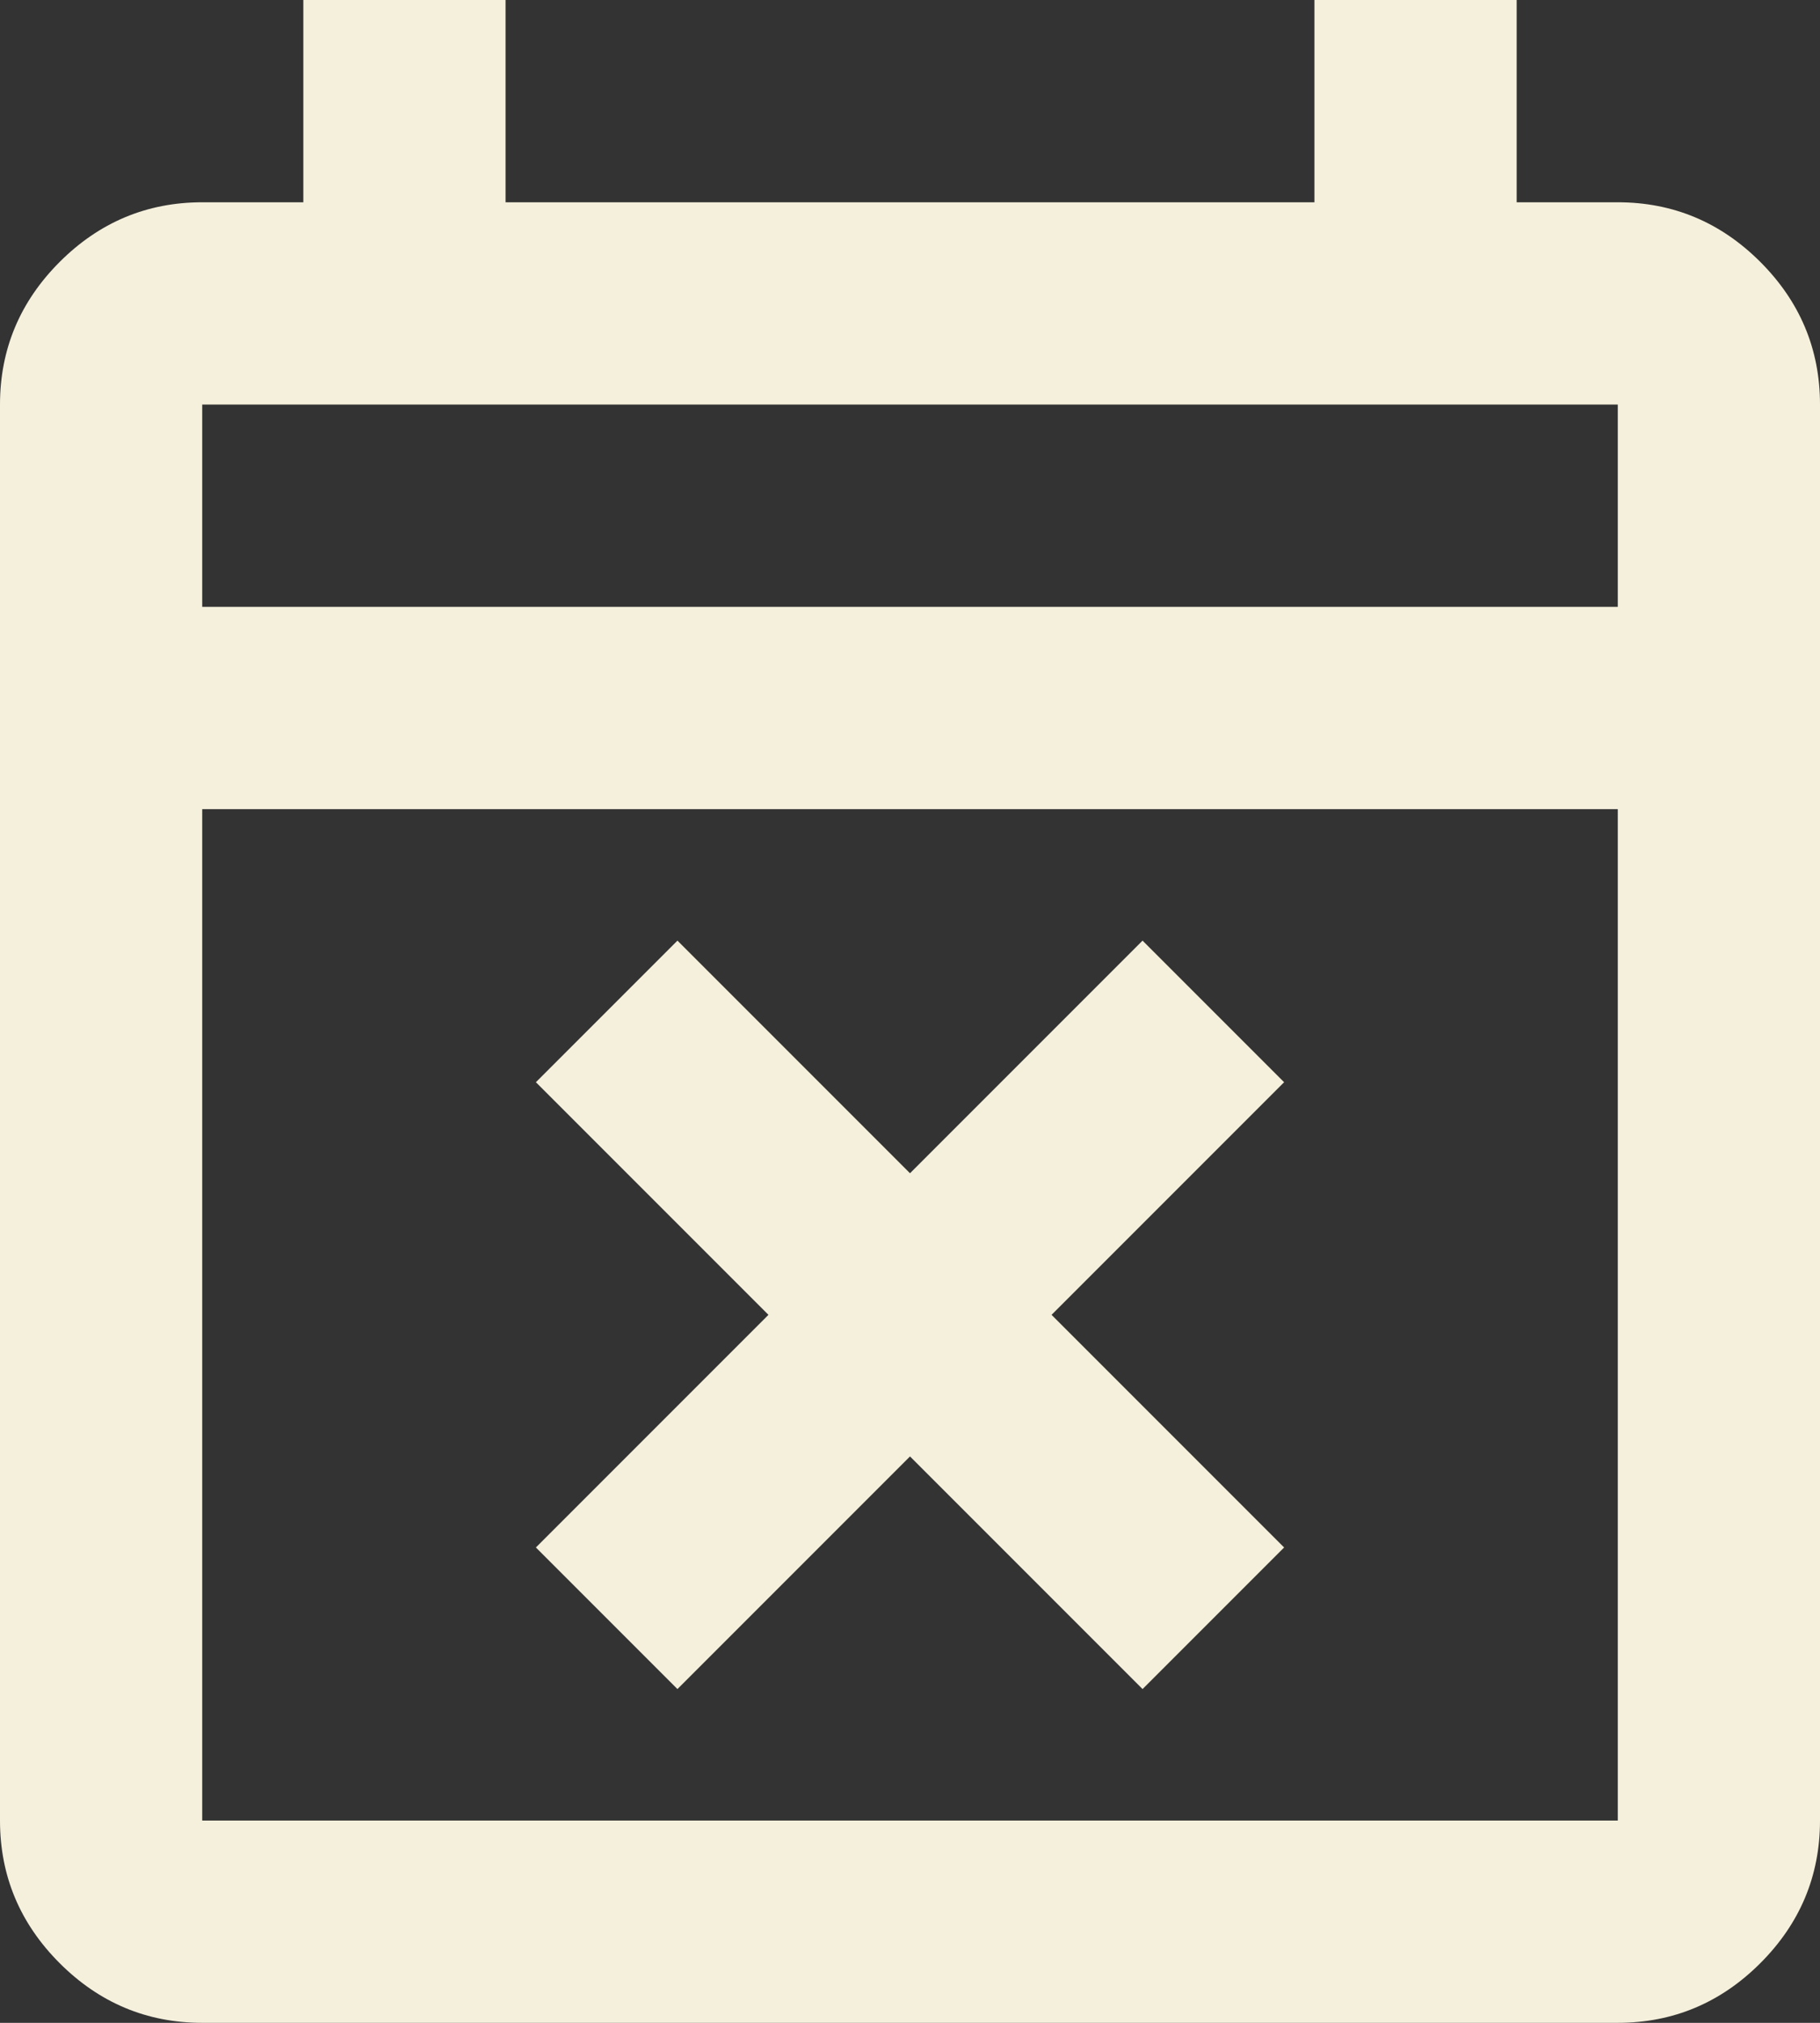
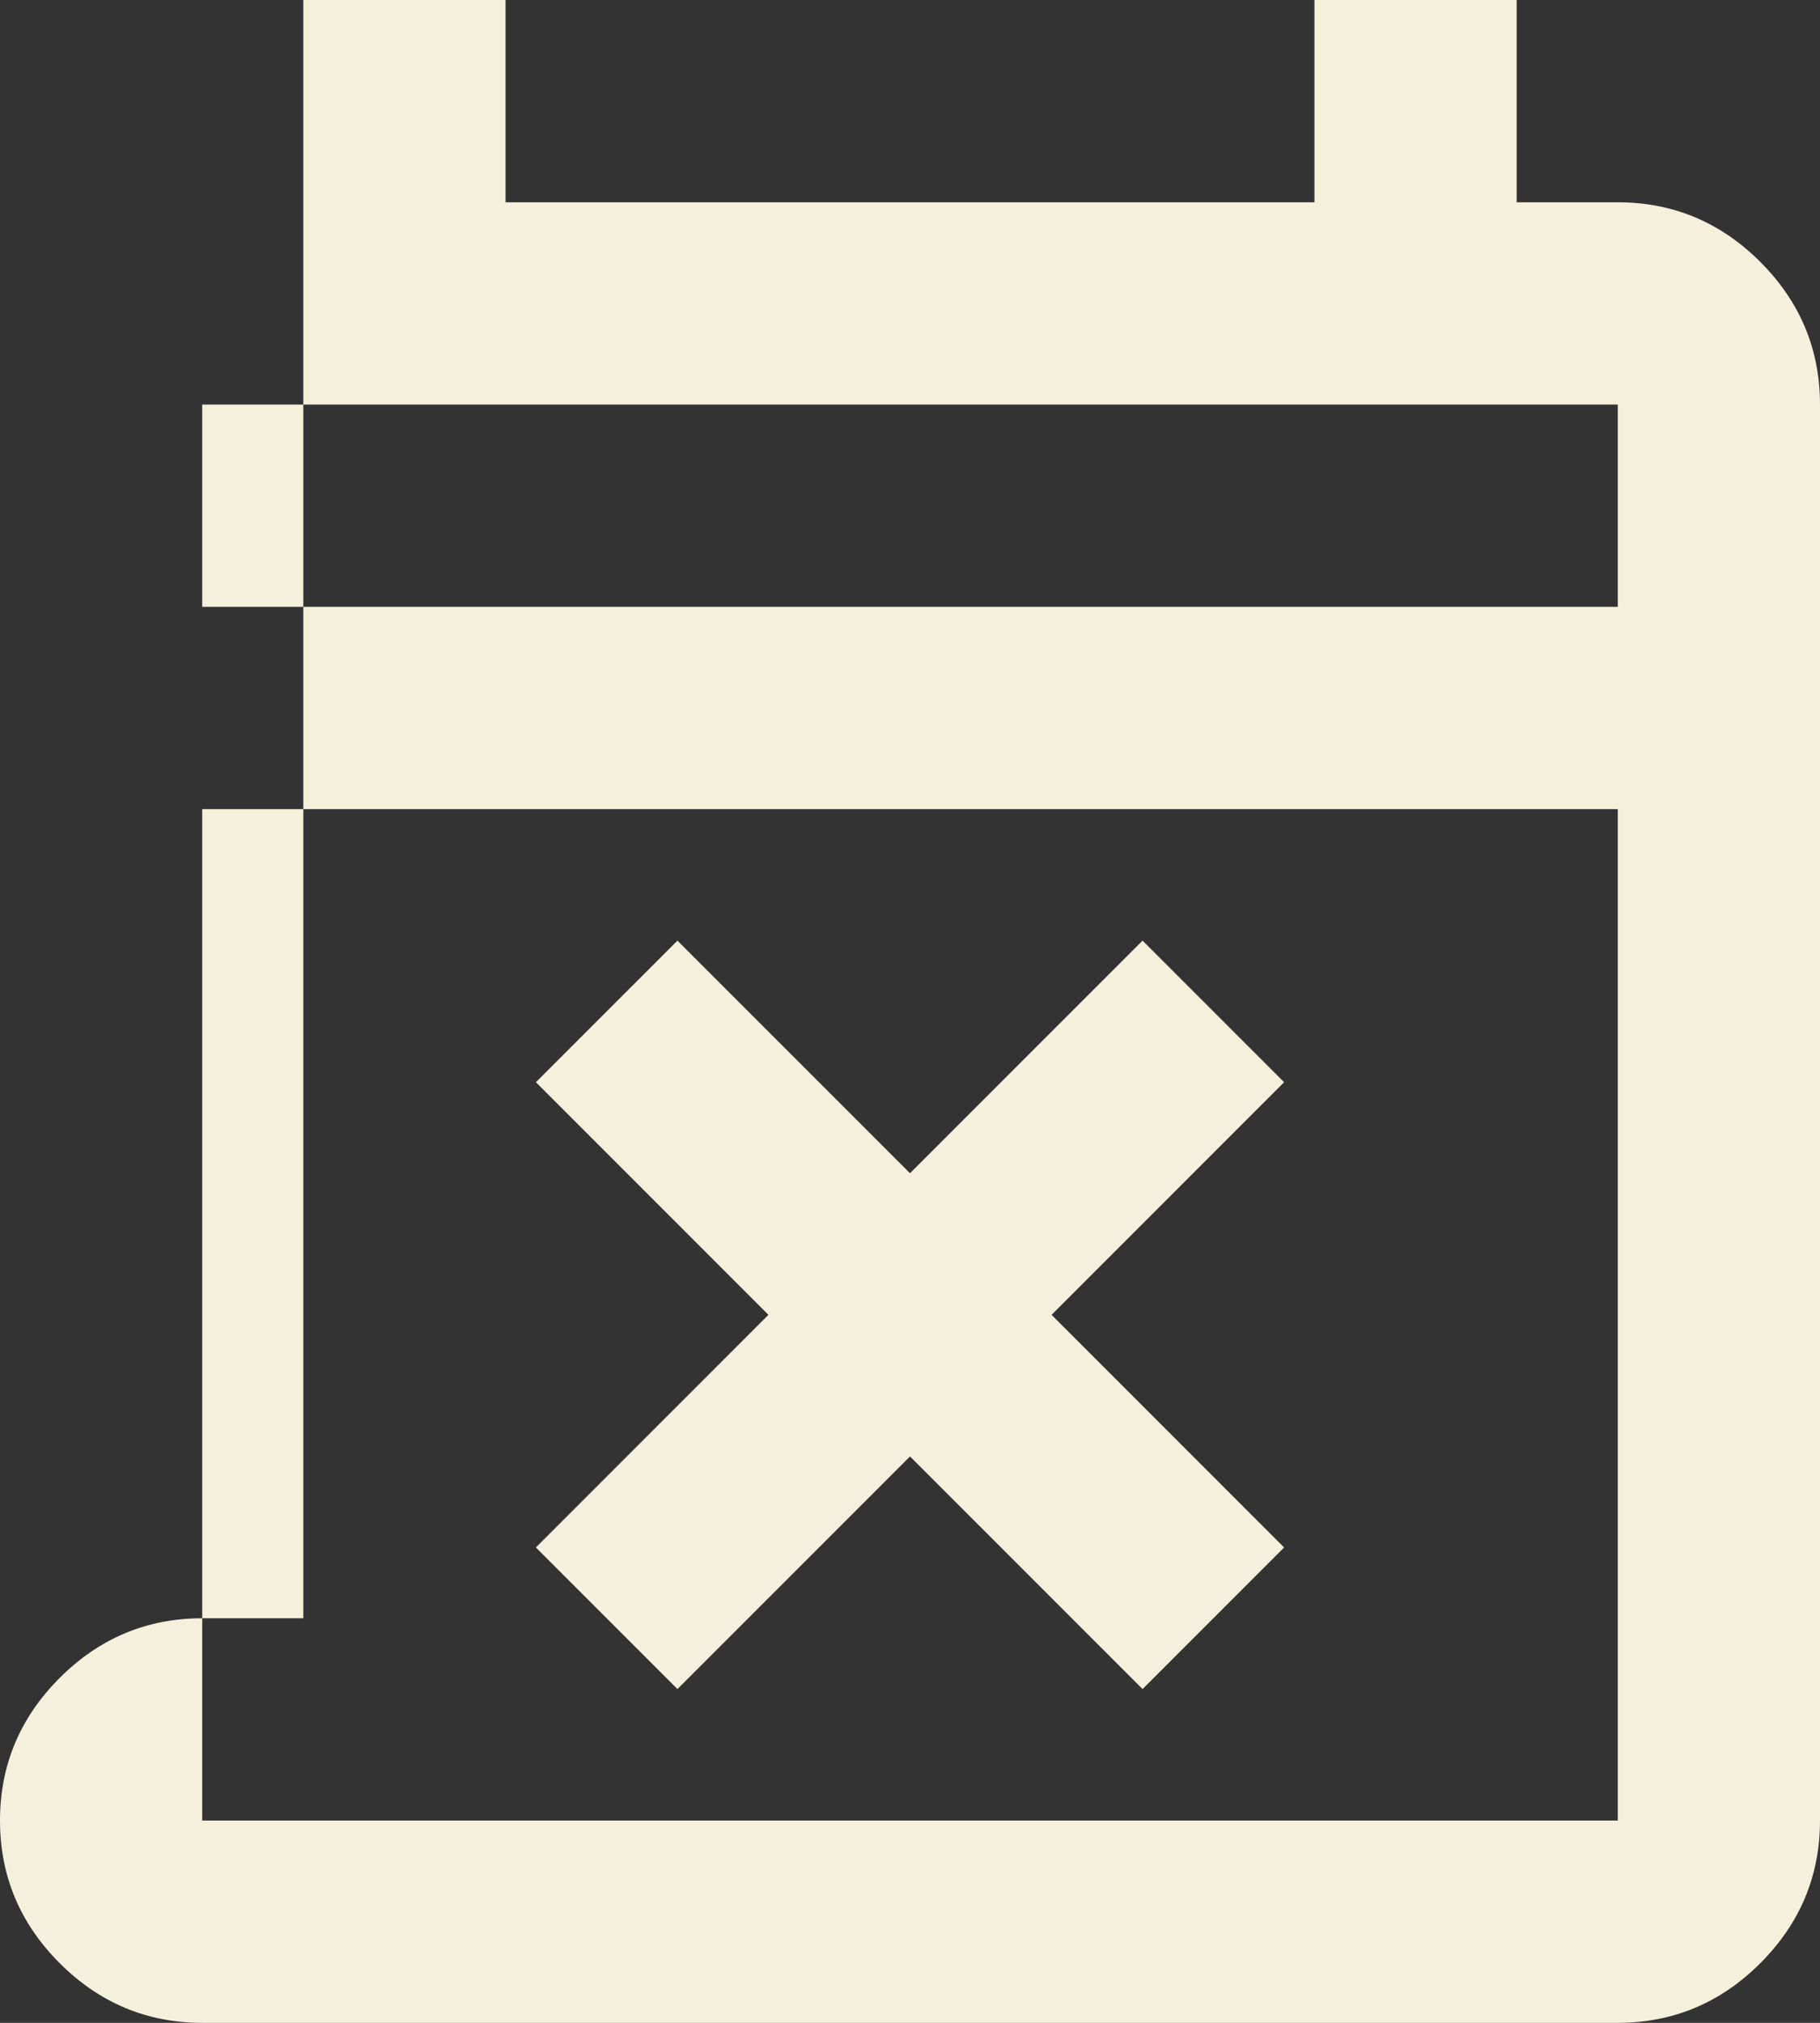
<svg xmlns="http://www.w3.org/2000/svg" id="_レイヤー_2" viewBox="0 0 18 20">
  <rect x="0" y="0" width="18" height="20" fill="#333333" stroke="none" />
  <defs>
    <style>.cls-1{fill:#f5f0dc;stroke-width:0px;}</style>
  </defs>
  <g id="footer">
-     <path class="cls-1" d="m6.7,16.7l-1.4-1.4,2.3-2.3-2.3-2.3,1.4-1.4,2.3,2.3,2.3-2.3,1.4,1.4-2.3,2.3,2.3,2.3-1.4,1.4-2.3-2.3-2.3,2.3Zm-4.7,3.3c-.55,0-1.02-.2-1.41-.59-.39-.39-.59-.86-.59-1.41V4c0-.55.2-1.02.59-1.41.39-.39.86-.59,1.41-.59h1V0h2v2h8V0h2v2h1c.55,0,1.02.2,1.41.59s.59.86.59,1.41v14c0,.55-.2,1.02-.59,1.41-.39.39-.86.59-1.41.59H2Zm0-2h14v-10H2v10Zm0-12h14v-2H2v2Zm0,0v-2,2Z" />
+     <path class="cls-1" d="m6.7,16.7l-1.4-1.4,2.3-2.3-2.3-2.3,1.4-1.4,2.3,2.3,2.3-2.3,1.4,1.4-2.3,2.3,2.3,2.3-1.4,1.4-2.3-2.3-2.3,2.3Zm-4.7,3.3c-.55,0-1.02-.2-1.41-.59-.39-.39-.59-.86-.59-1.41c0-.55.2-1.02.59-1.41.39-.39.86-.59,1.41-.59h1V0h2v2h8V0h2v2h1c.55,0,1.02.2,1.41.59s.59.86.59,1.41v14c0,.55-.2,1.02-.59,1.41-.39.39-.86.59-1.41.59H2Zm0-2h14v-10H2v10Zm0-12h14v-2H2v2Zm0,0v-2,2Z" />
  </g>
</svg>